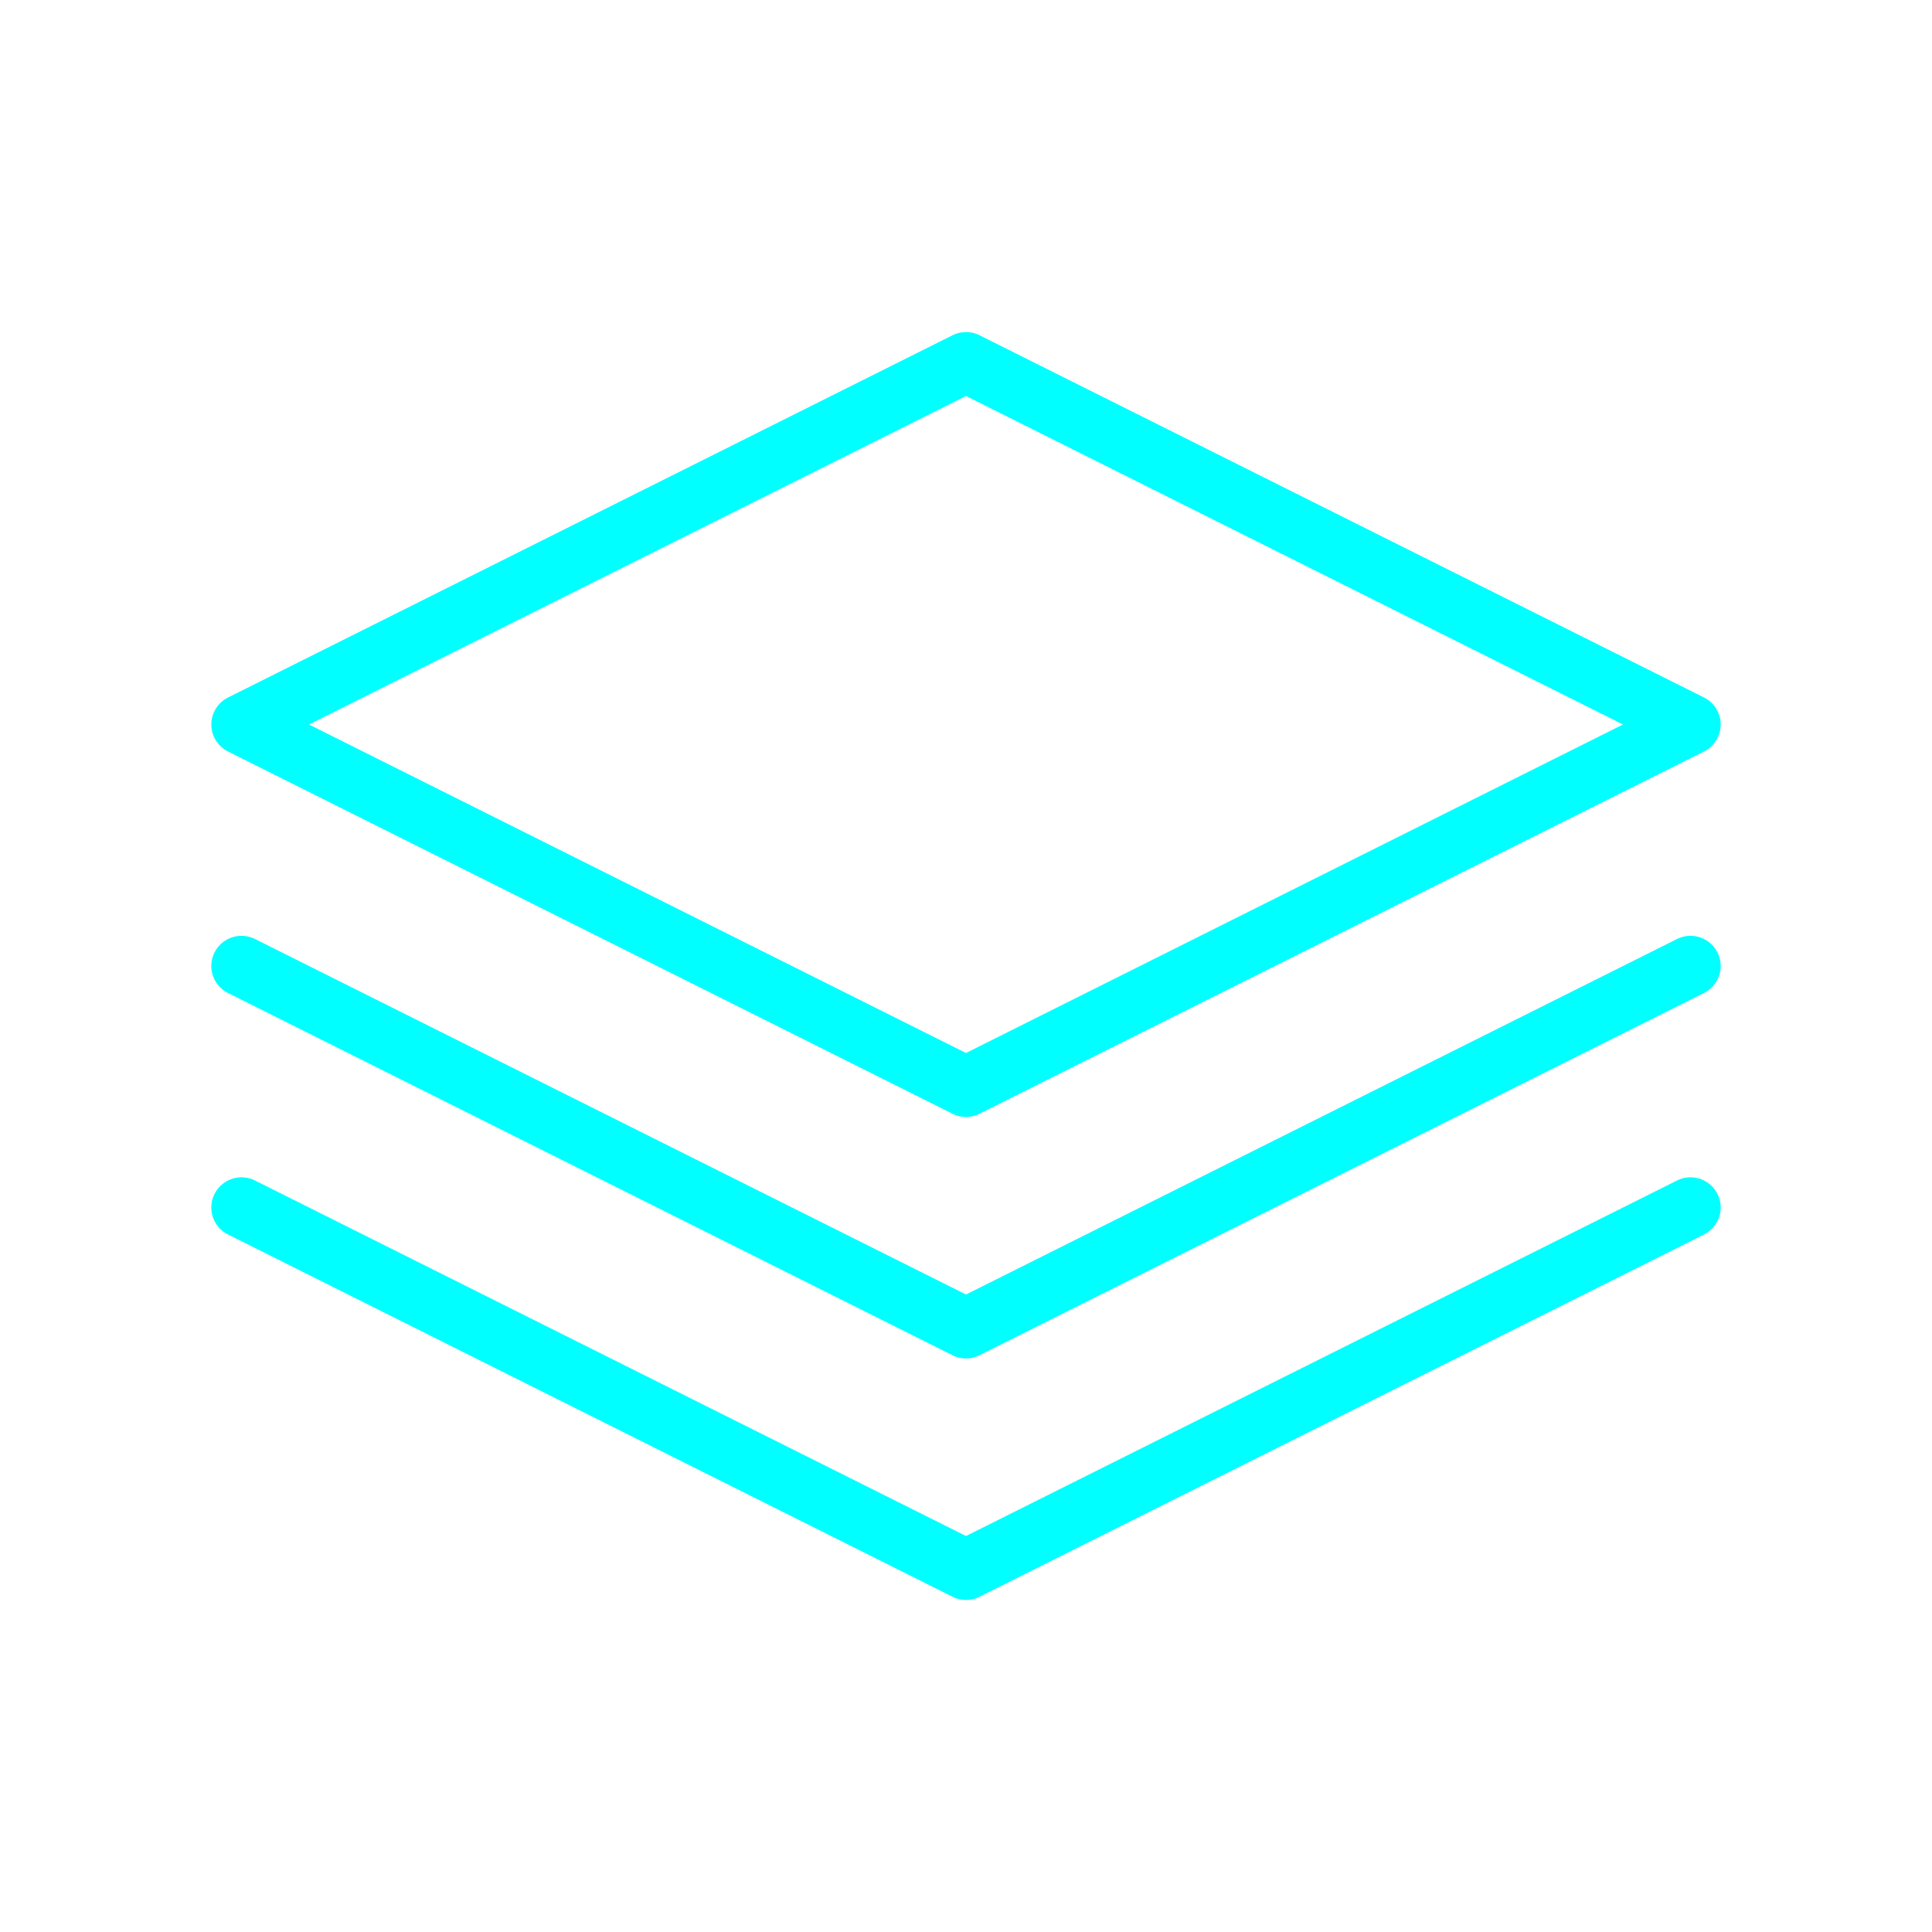
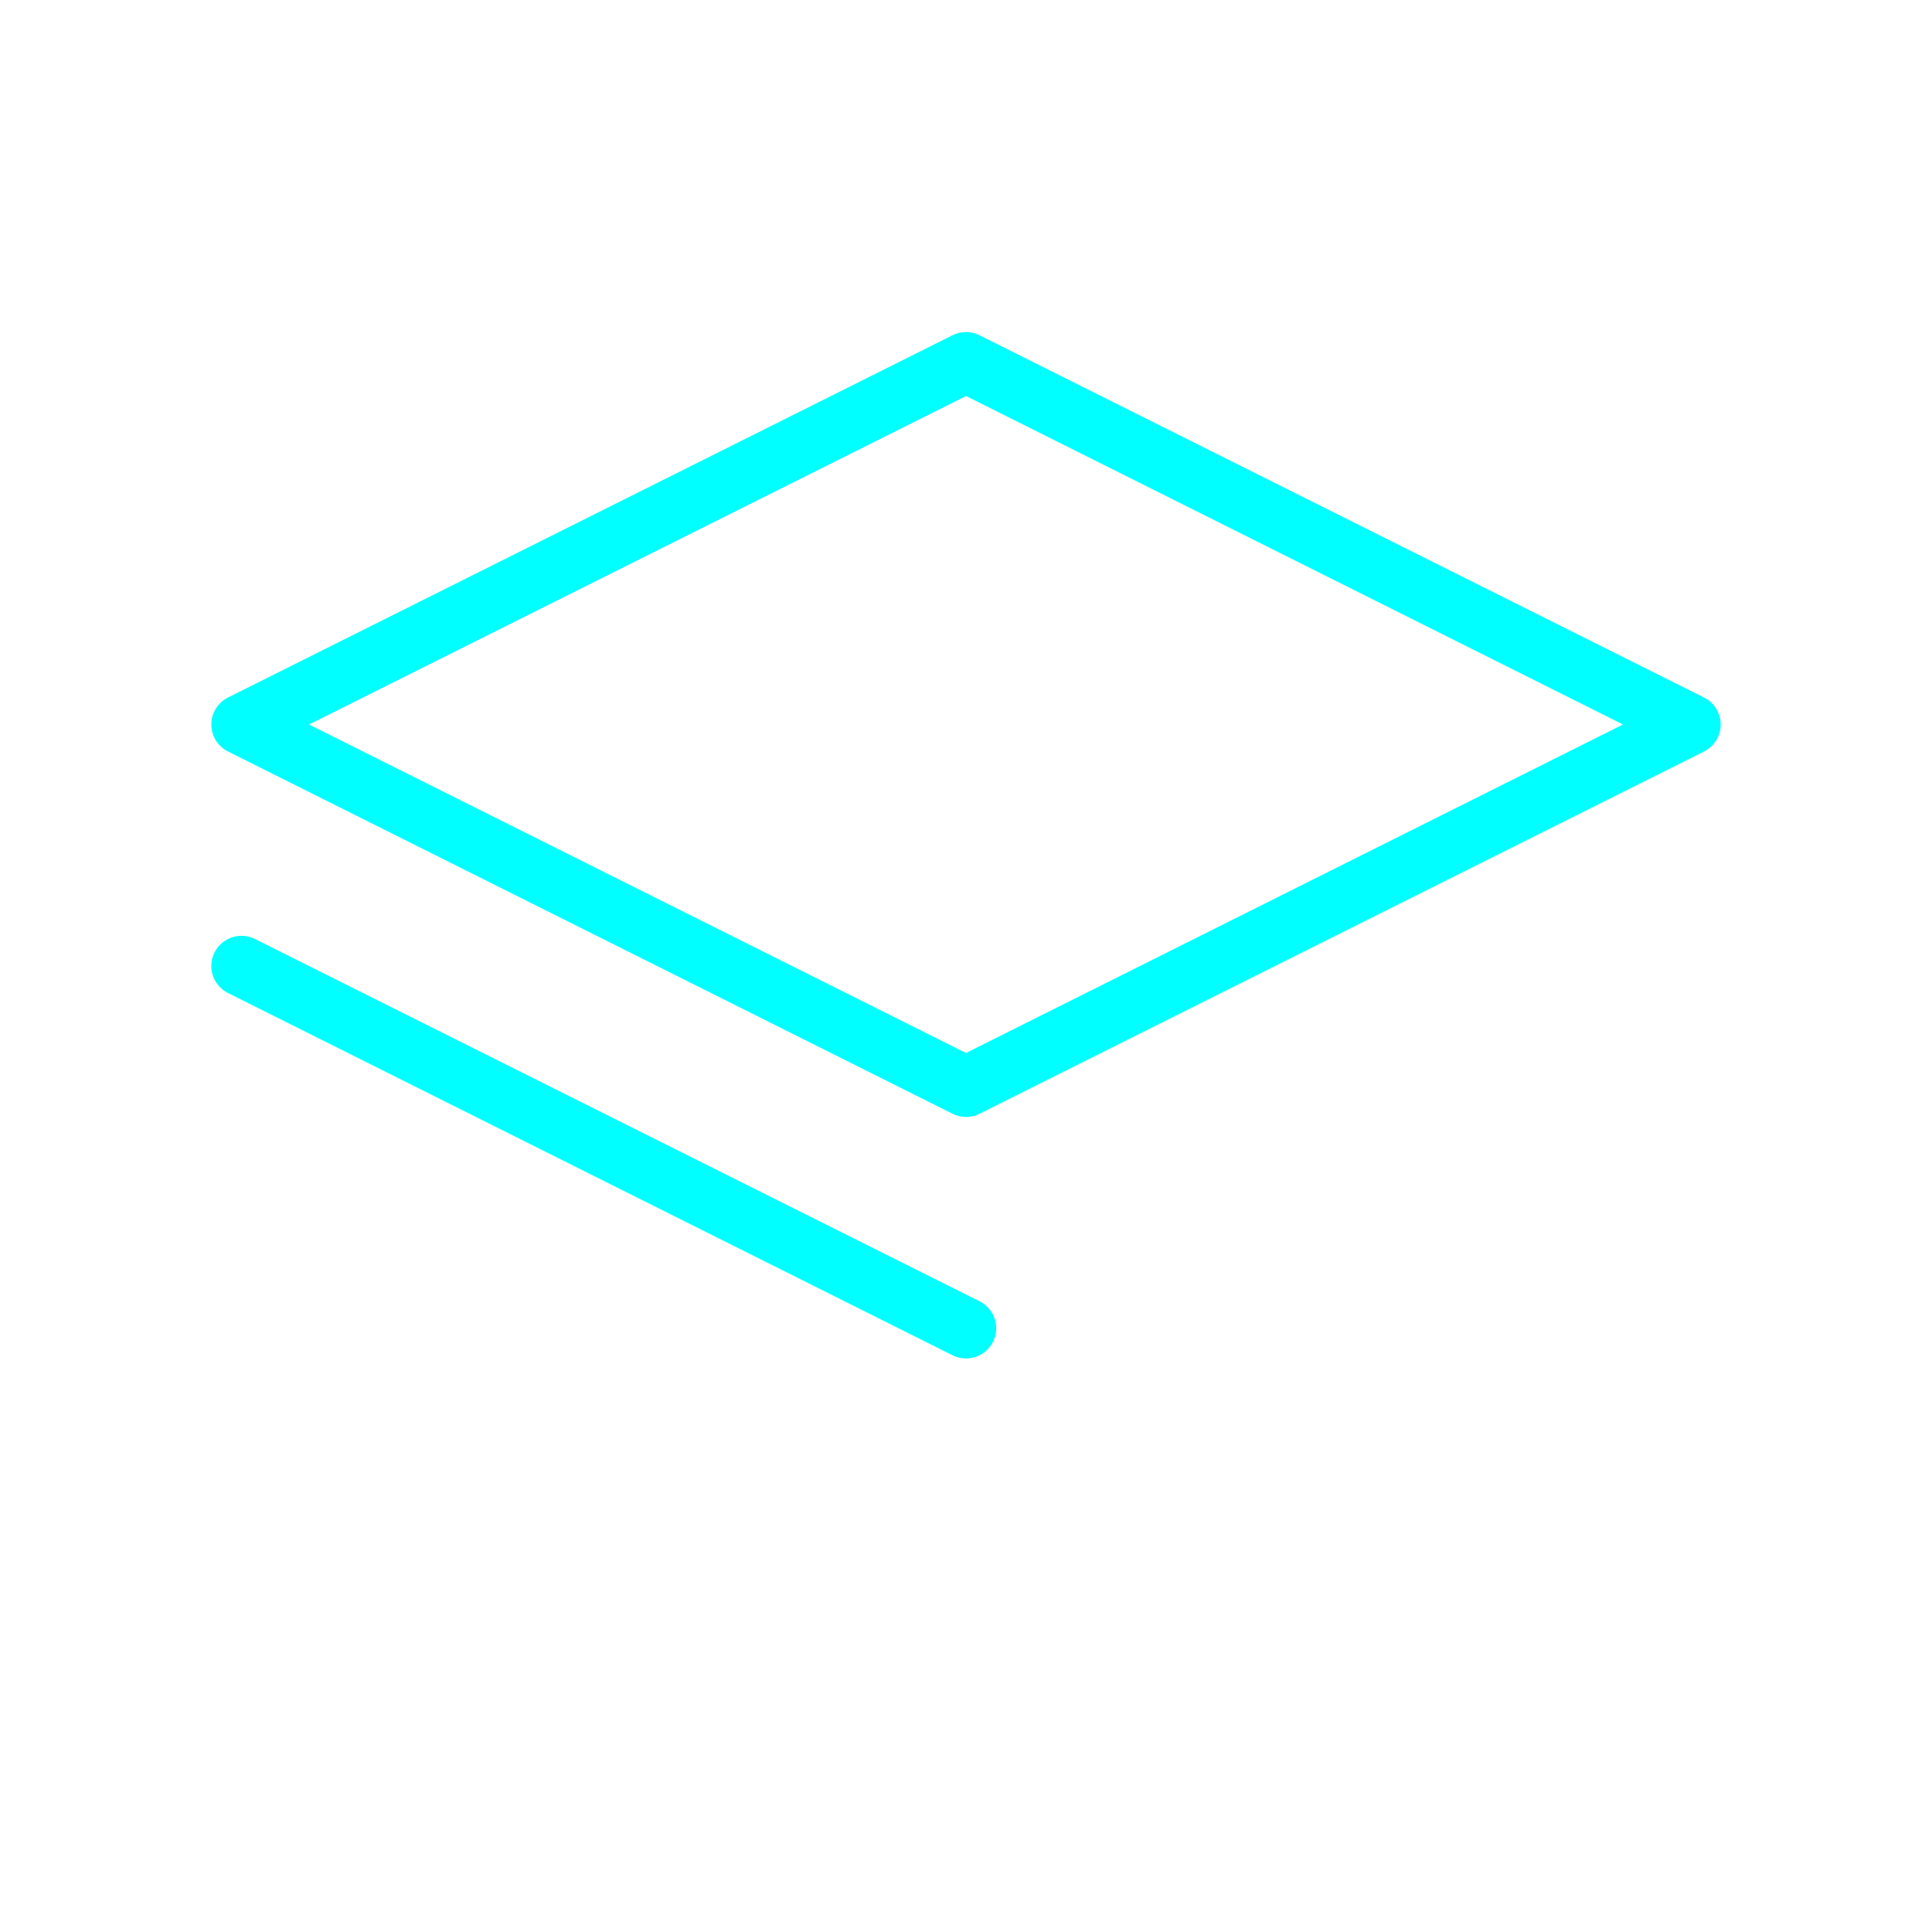
<svg xmlns="http://www.w3.org/2000/svg" viewBox="0 0 64 64" fill="none">
  <defs>
    <filter id="neon-glow" x="-50%" y="-50%" width="200%" height="200%">
      <feGaussianBlur in="SourceGraphic" stdDeviation="3" result="blur" />
      <feMerge>
        <feMergeNode in="blur" />
        <feMergeNode in="SourceGraphic" />
      </feMerge>
    </filter>
  </defs>
  <path d="M8 24L32 12L56 24L32 36L8 24Z" stroke="#00ffff" stroke-width="2" stroke-linecap="round" stroke-linejoin="round" filter="url(#neon-glow)" />
-   <path d="M8 32L32 44L56 32" stroke="#00ffff" stroke-width="2" stroke-linecap="round" stroke-linejoin="round" filter="url(#neon-glow)" />
-   <path d="M8 40L32 52L56 40" stroke="#00ffff" stroke-width="2" stroke-linecap="round" stroke-linejoin="round" filter="url(#neon-glow)" />
+   <path d="M8 32L32 44" stroke="#00ffff" stroke-width="2" stroke-linecap="round" stroke-linejoin="round" filter="url(#neon-glow)" />
</svg>